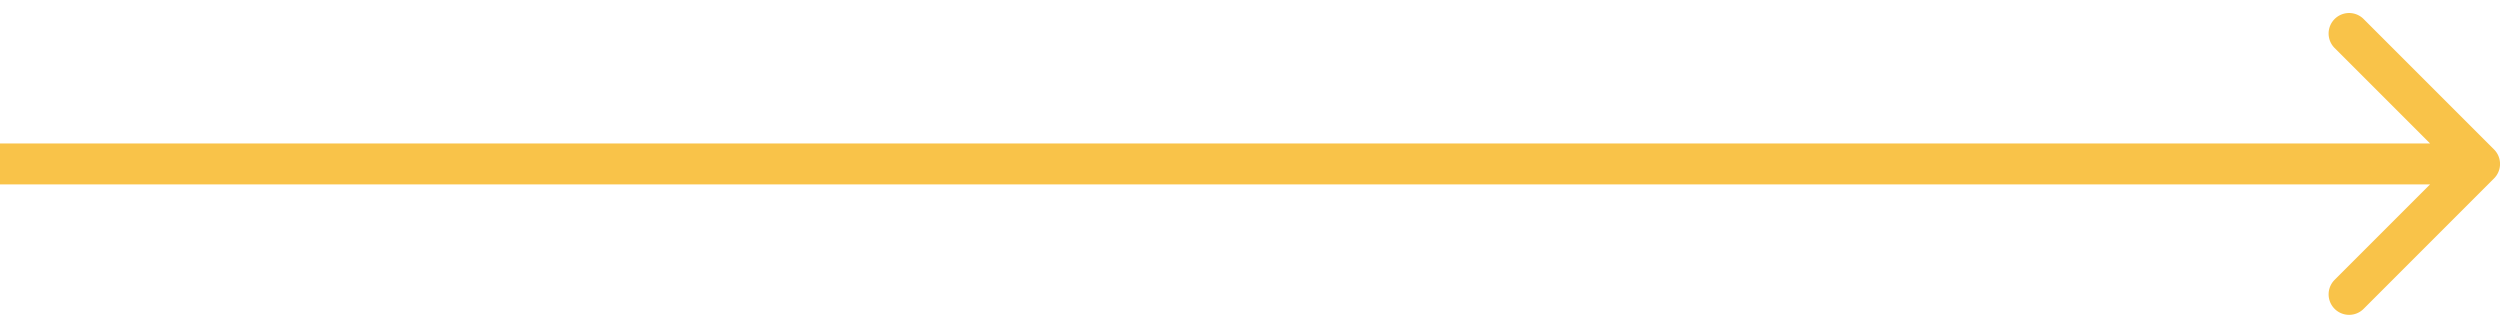
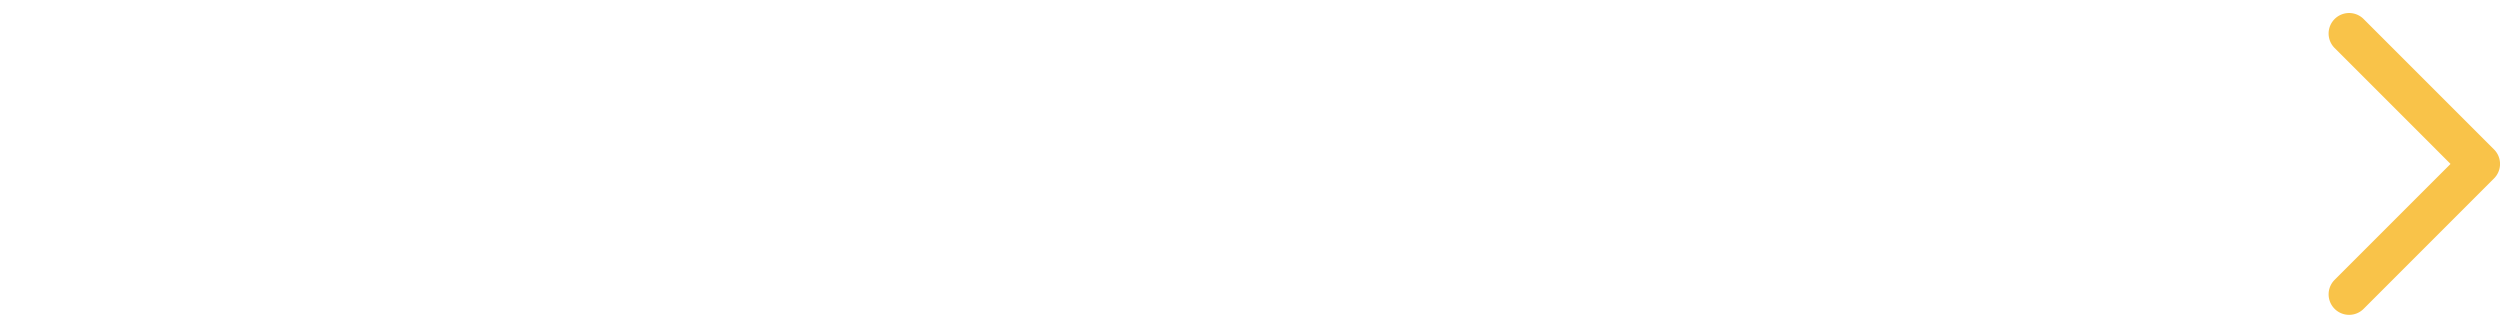
<svg xmlns="http://www.w3.org/2000/svg" width="61" height="8" fill="none">
-   <path d="M60.854 4.354a.5.5 0 000-.708L57.672.464a.5.5 0 10-.707.708L59.793 4l-2.828 2.828a.5.5 0 10.707.708l3.182-3.182zM0 4.5h60.5v-1H0v1z" fill="#F9C349" />
+   <path d="M60.854 4.354a.5.5 0 000-.708L57.672.464a.5.5 0 10-.707.708L59.793 4l-2.828 2.828a.5.5 0 10.707.708l3.182-3.182zM0 4.5h60.5H0v1z" fill="#F9C349" />
</svg>